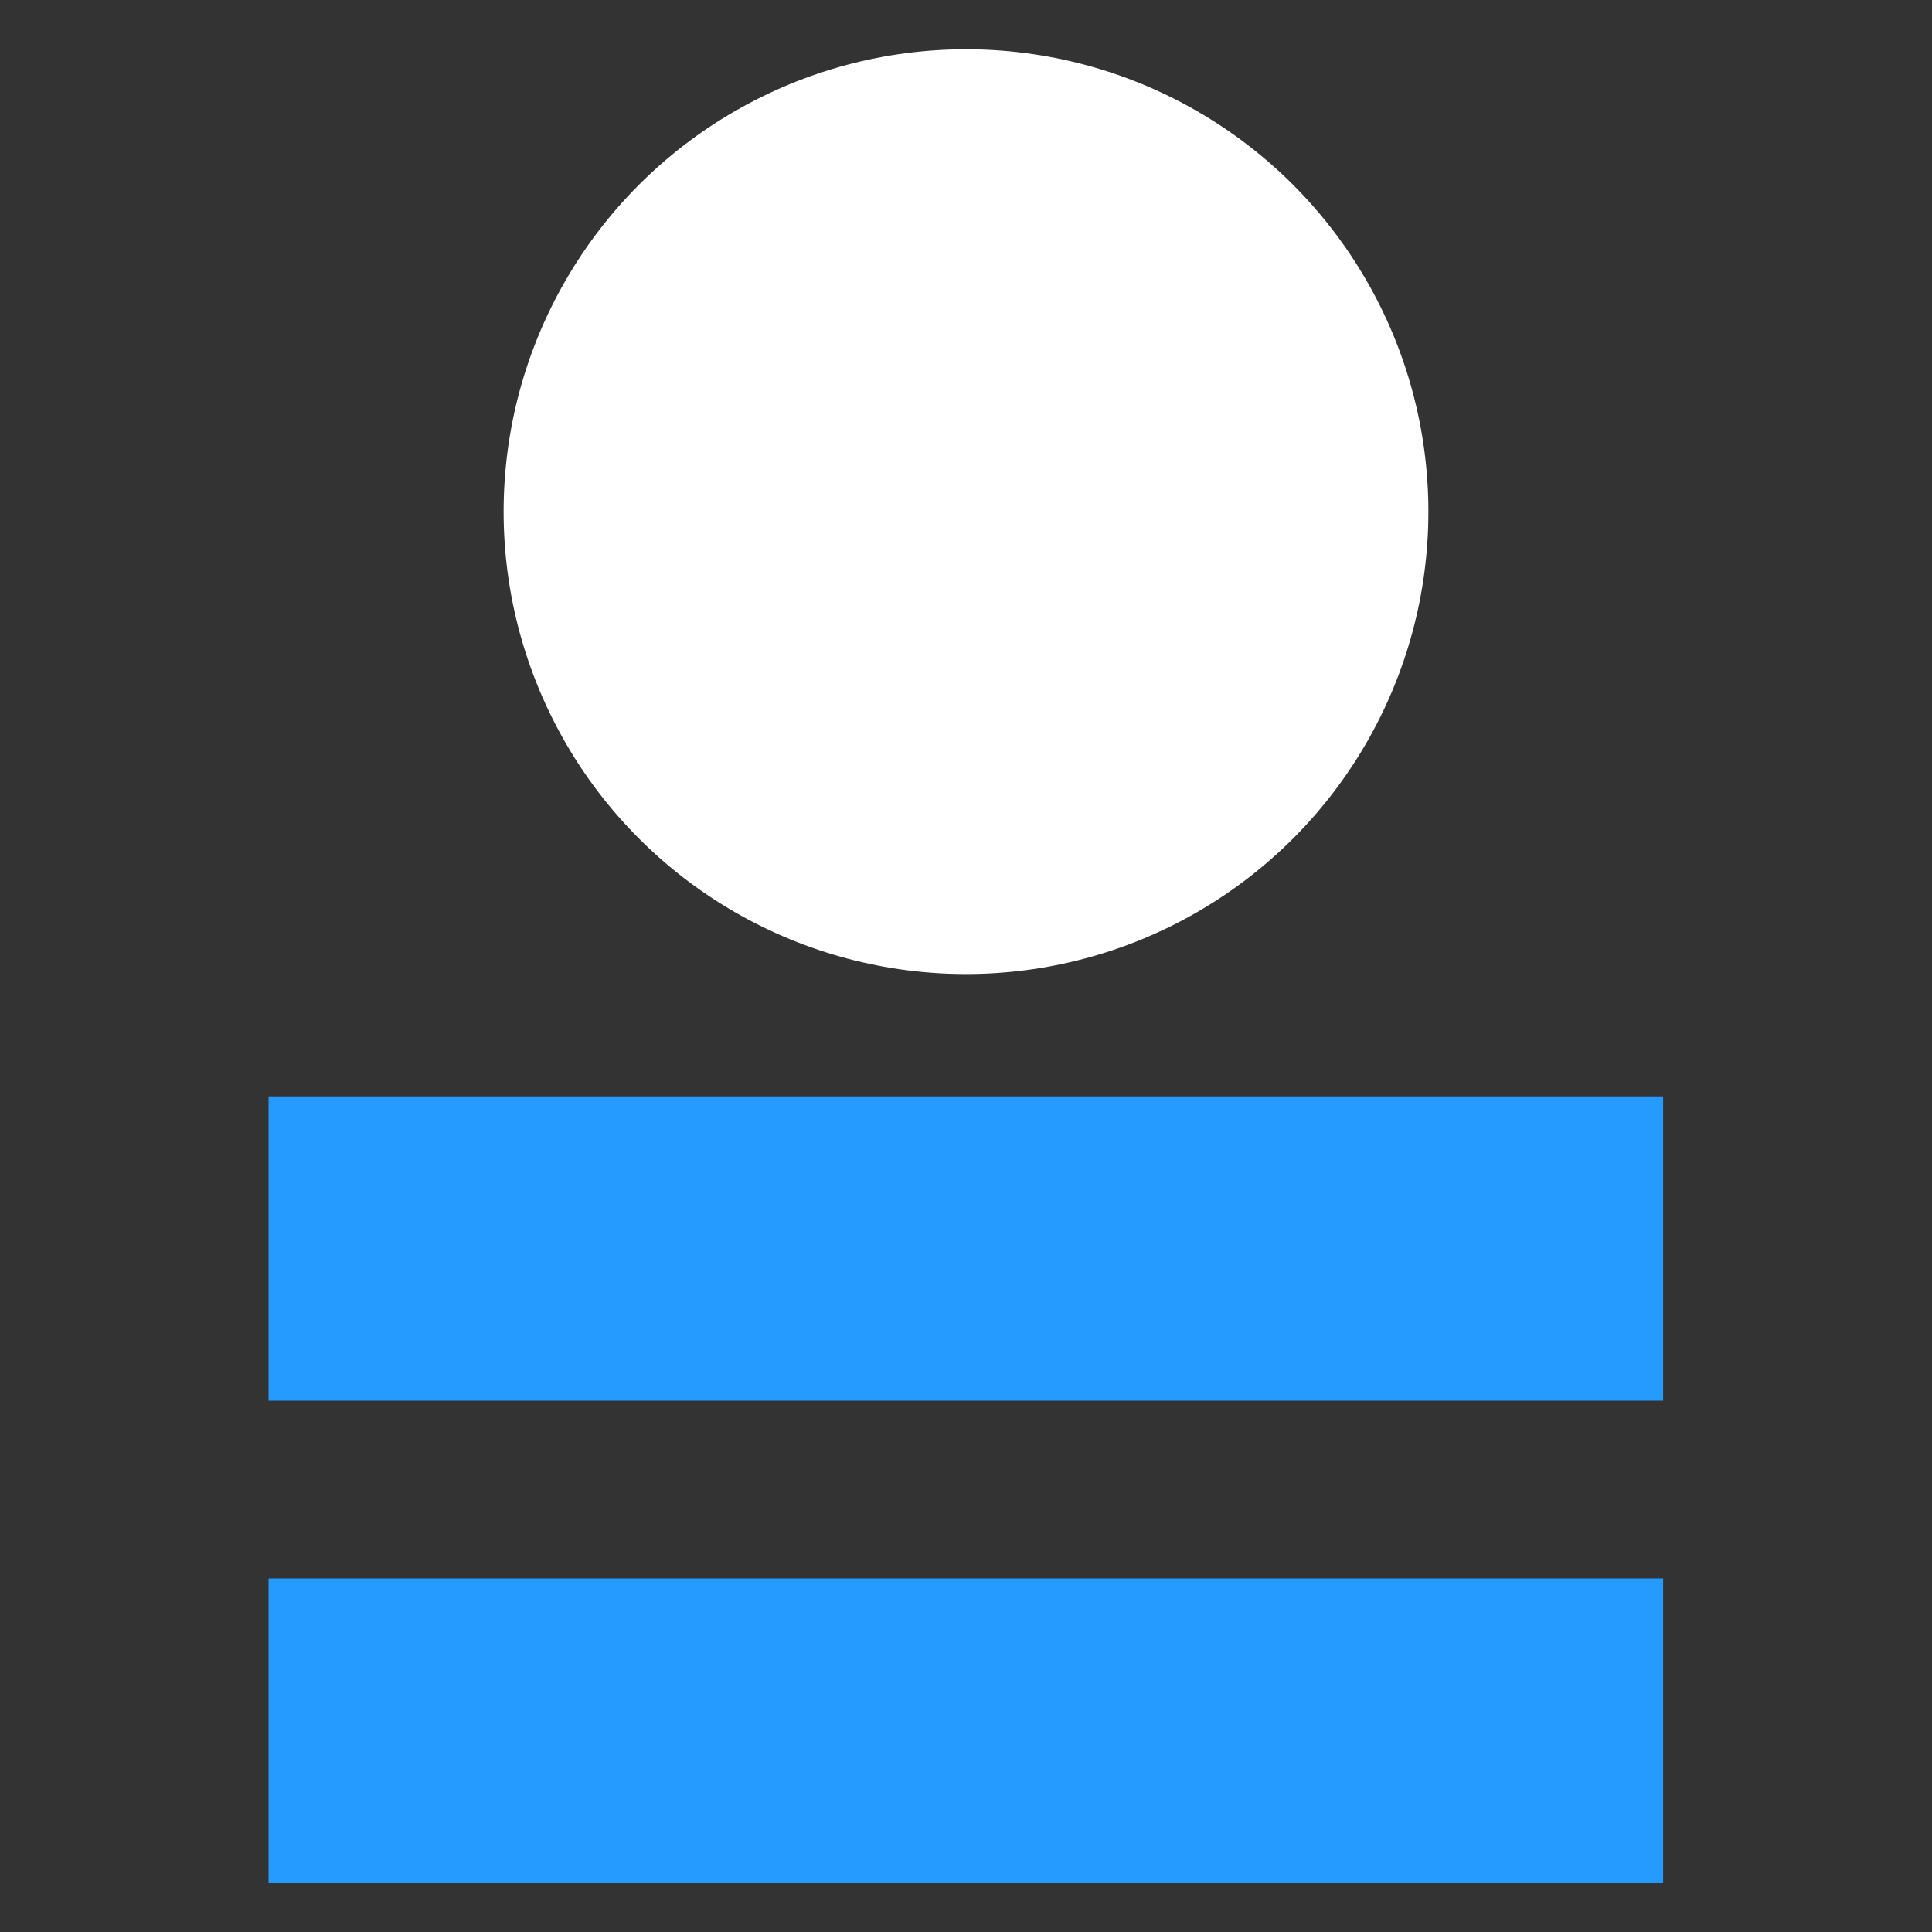
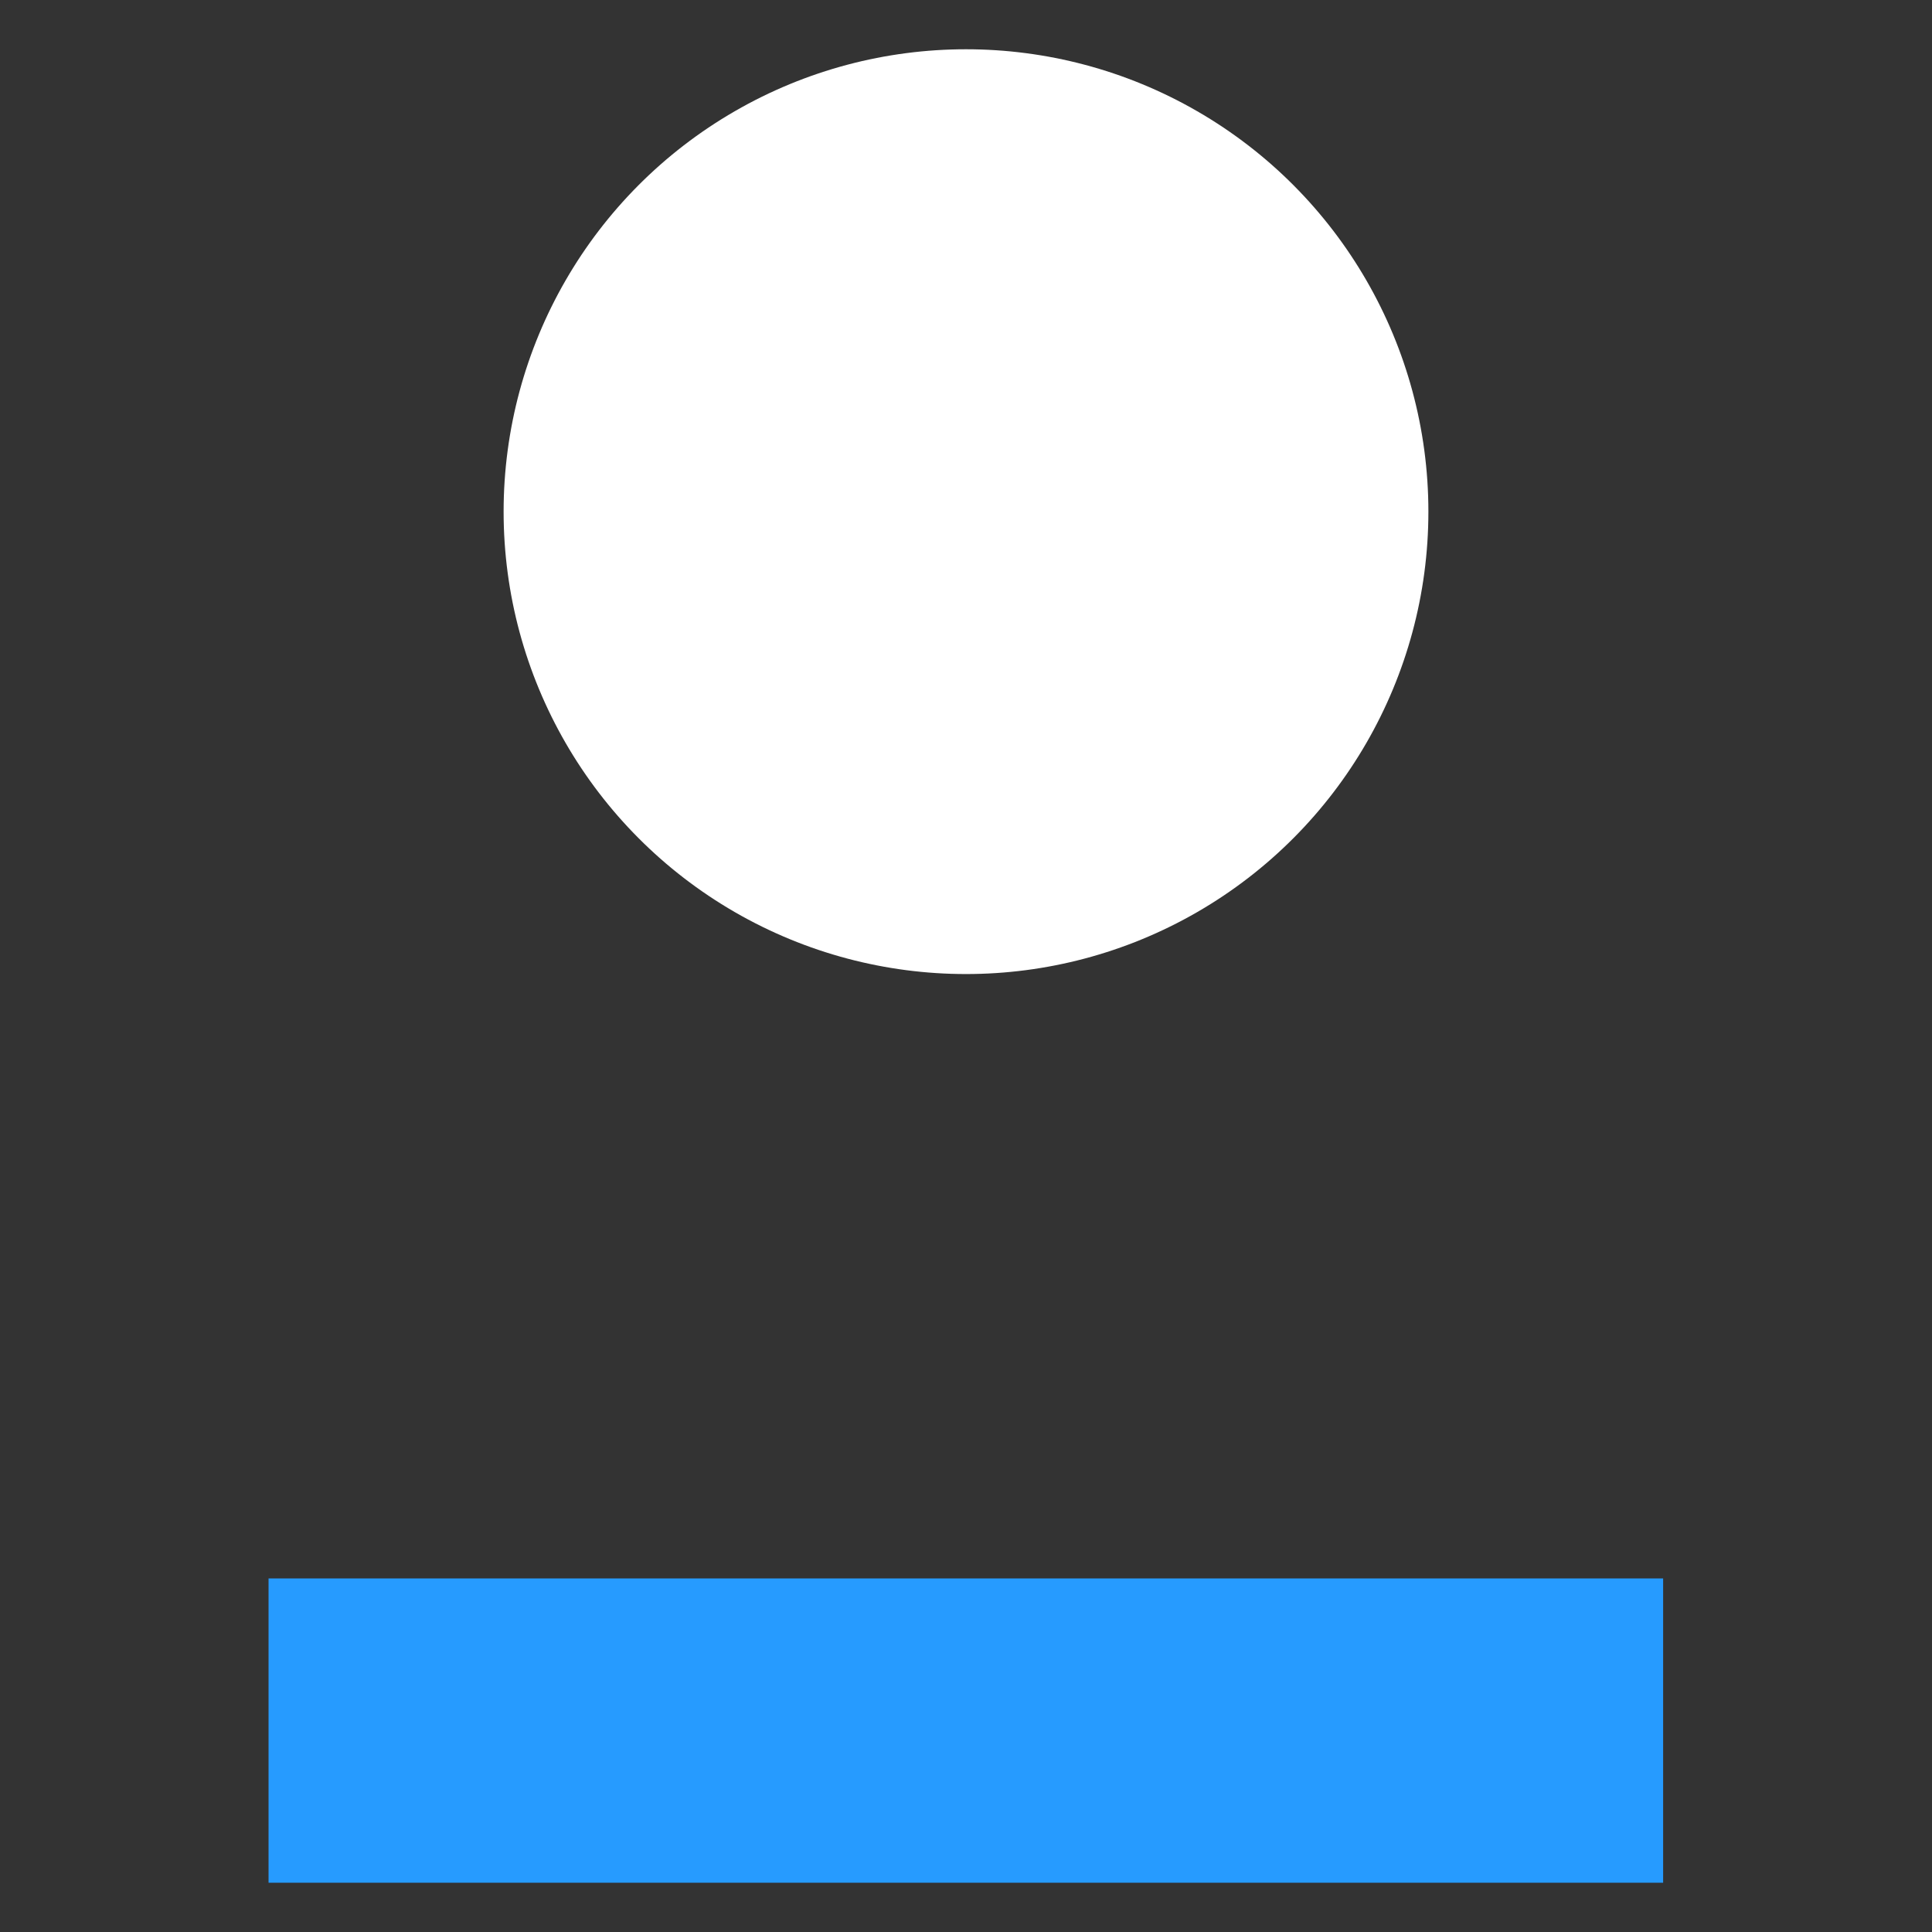
<svg xmlns="http://www.w3.org/2000/svg" id="Calque_4" version="1.1" viewBox="0 0 600 600">
  <rect x="0" y="0" width="600" height="600" fill="#333333" stroke="none" />
  <defs>
    <style>
      .st0 {
        fill: #fff;
      }

      .st1 {
        fill: #269bff;
      }
    </style>
  </defs>
  <circle class="st0" cx="300" cy="158.9" r="143.6" />
-   <rect class="st1" x="83.4" y="340.5" width="433.1" height="94.5" />
  <rect class="st1" x="83.4" y="490.2" width="433.1" height="94.5" />
</svg>